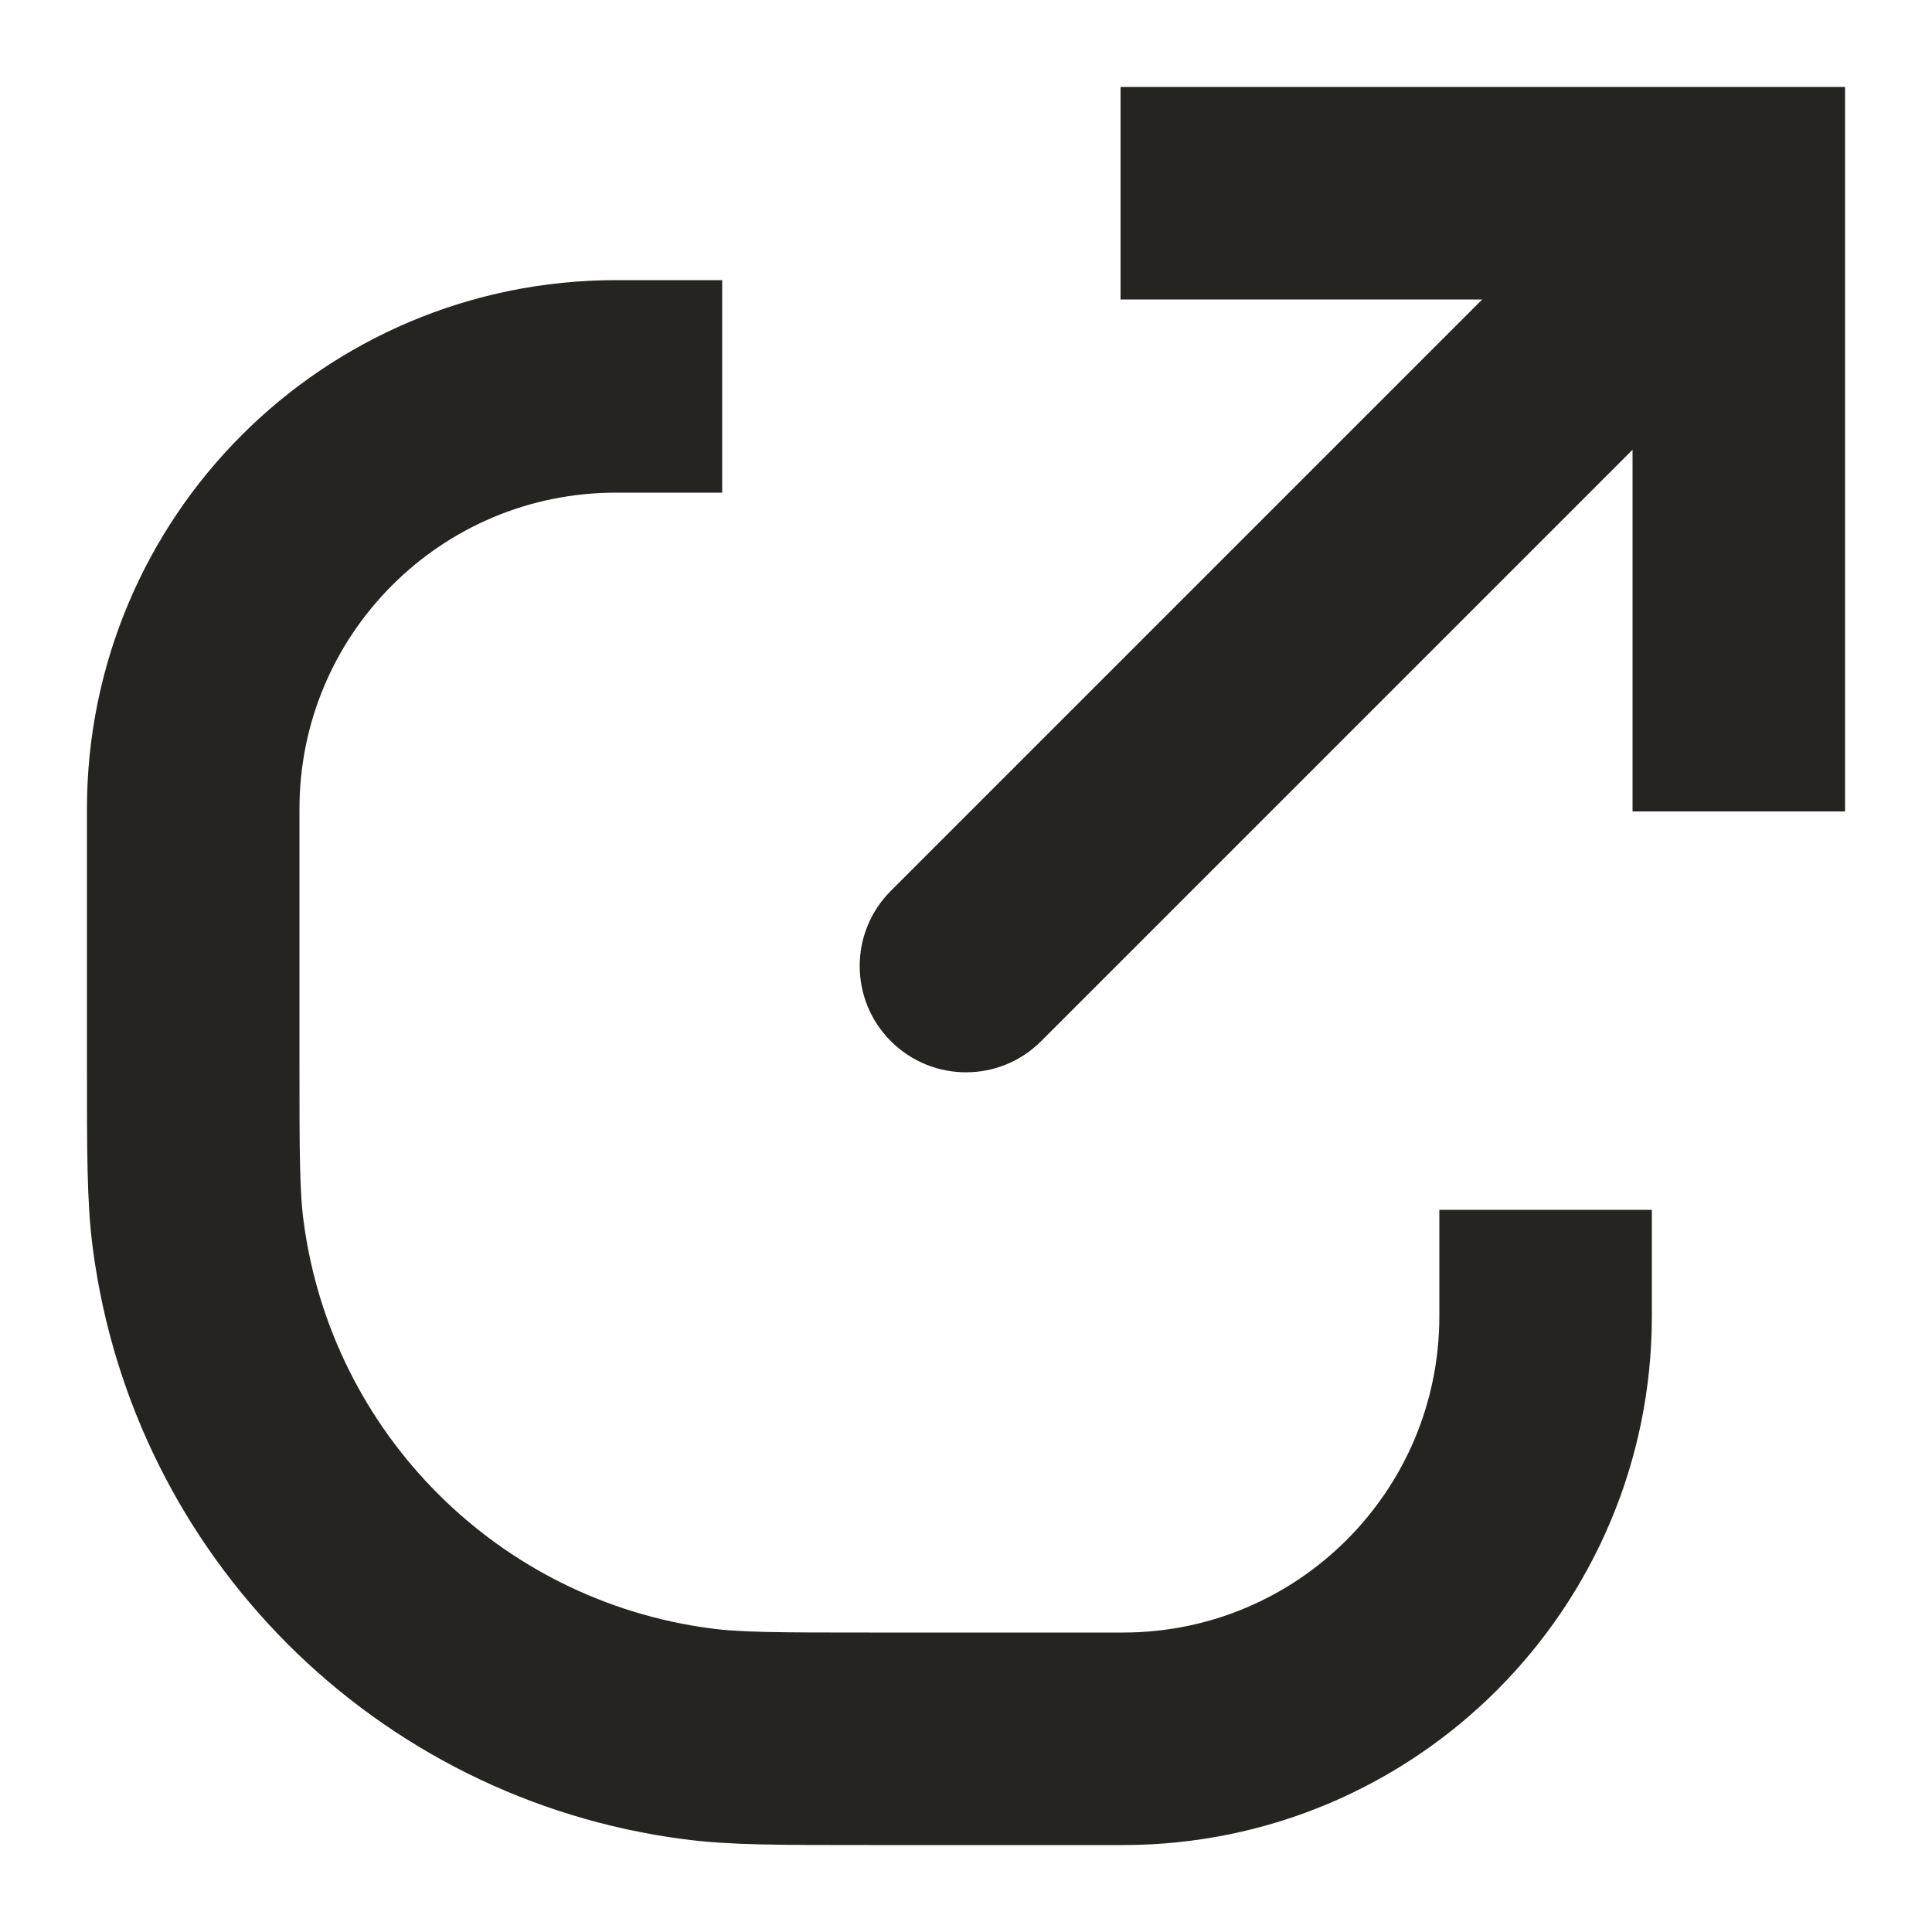
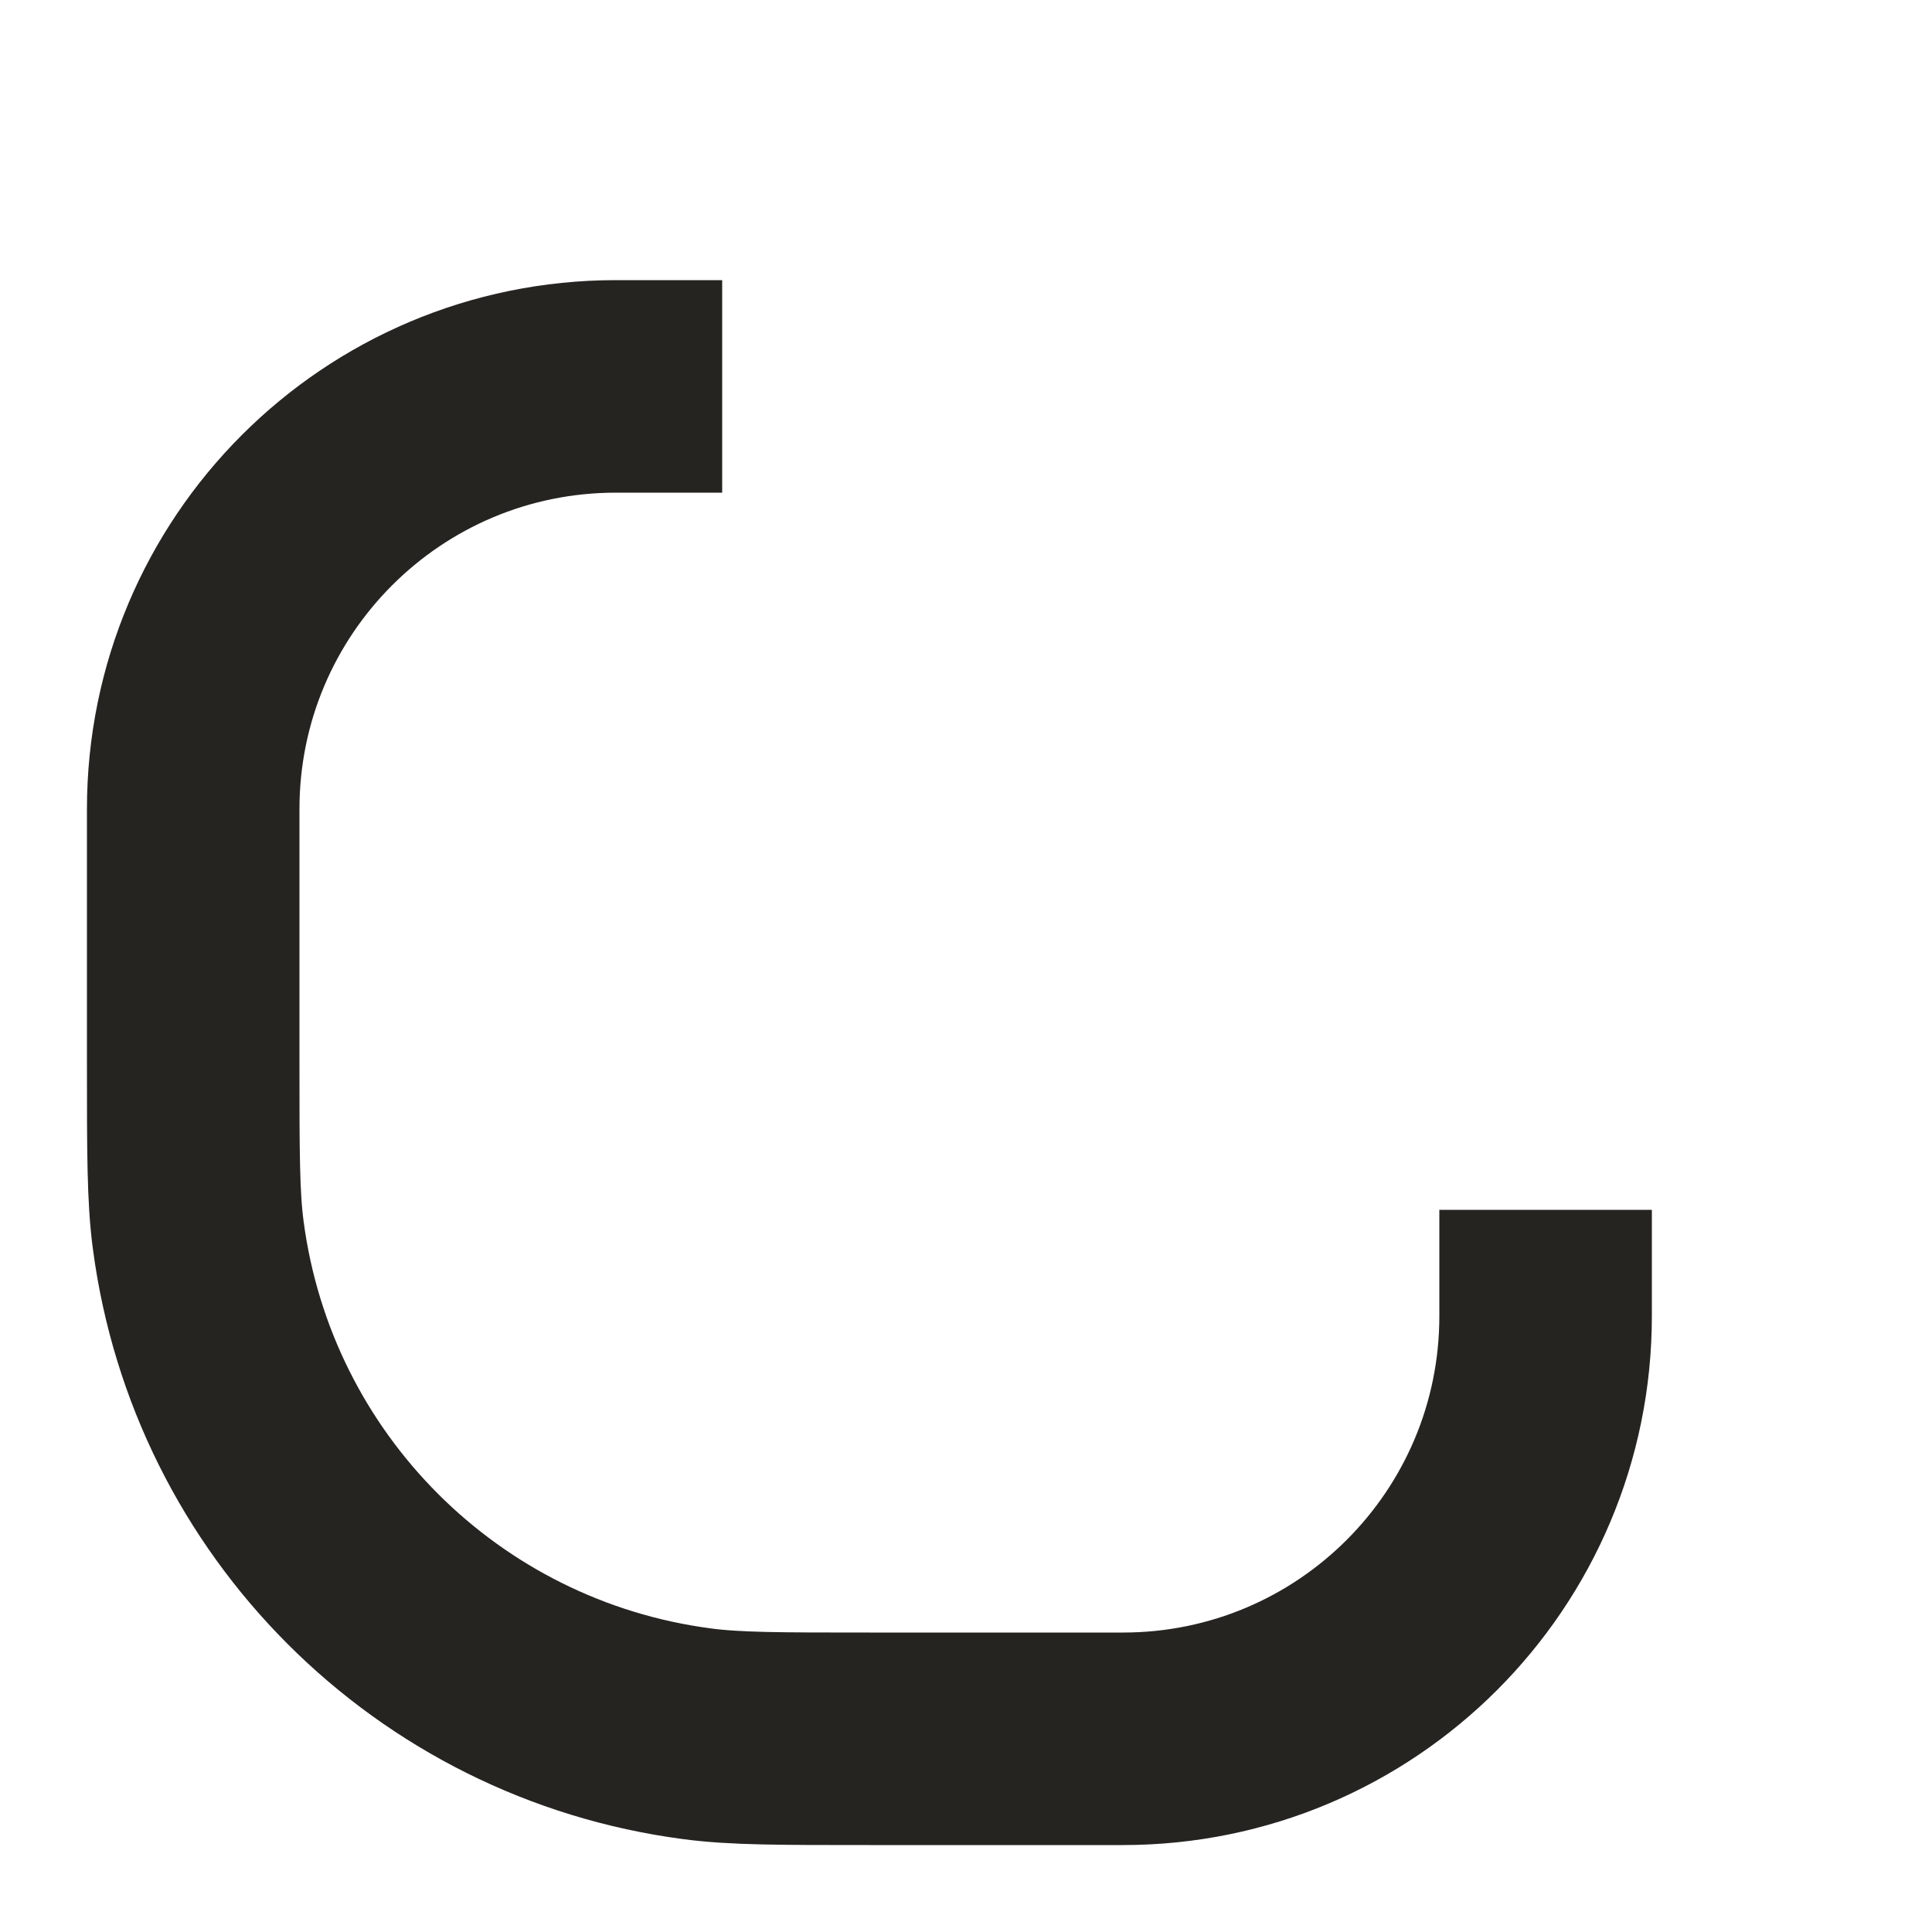
<svg xmlns="http://www.w3.org/2000/svg" width="10" height="10" viewBox="0 0 10 10" fill="none">
-   <path d="M9 1L9.55 1L9.55 0.45L9 0.45L9 1ZM4.611 4.611C4.396 4.826 4.396 5.174 4.611 5.389C4.826 5.604 5.174 5.604 5.389 5.389L4.611 4.611ZM5.8 1.55L9 1.55L9 0.45L5.8 0.45L5.8 1.55ZM8.45 1L8.45 4.2L9.55 4.2L9.55 1L8.45 1ZM8.611 0.611L4.611 4.611L5.389 5.389L9.389 1.389L8.611 0.611Z" fill="#262421" />
  <path d="M3.188 2V2C1.979 2 1 2.979 1 4.188L1 5.5C1 5.964 1 6.197 1.026 6.392C1.203 7.738 2.262 8.797 3.608 8.974C3.803 9 4.036 9 4.5 9L5.812 9C7.021 9 8 8.021 8 6.812V6.812" stroke="#262421" stroke-width="1.1" stroke-linecap="square" />
</svg>